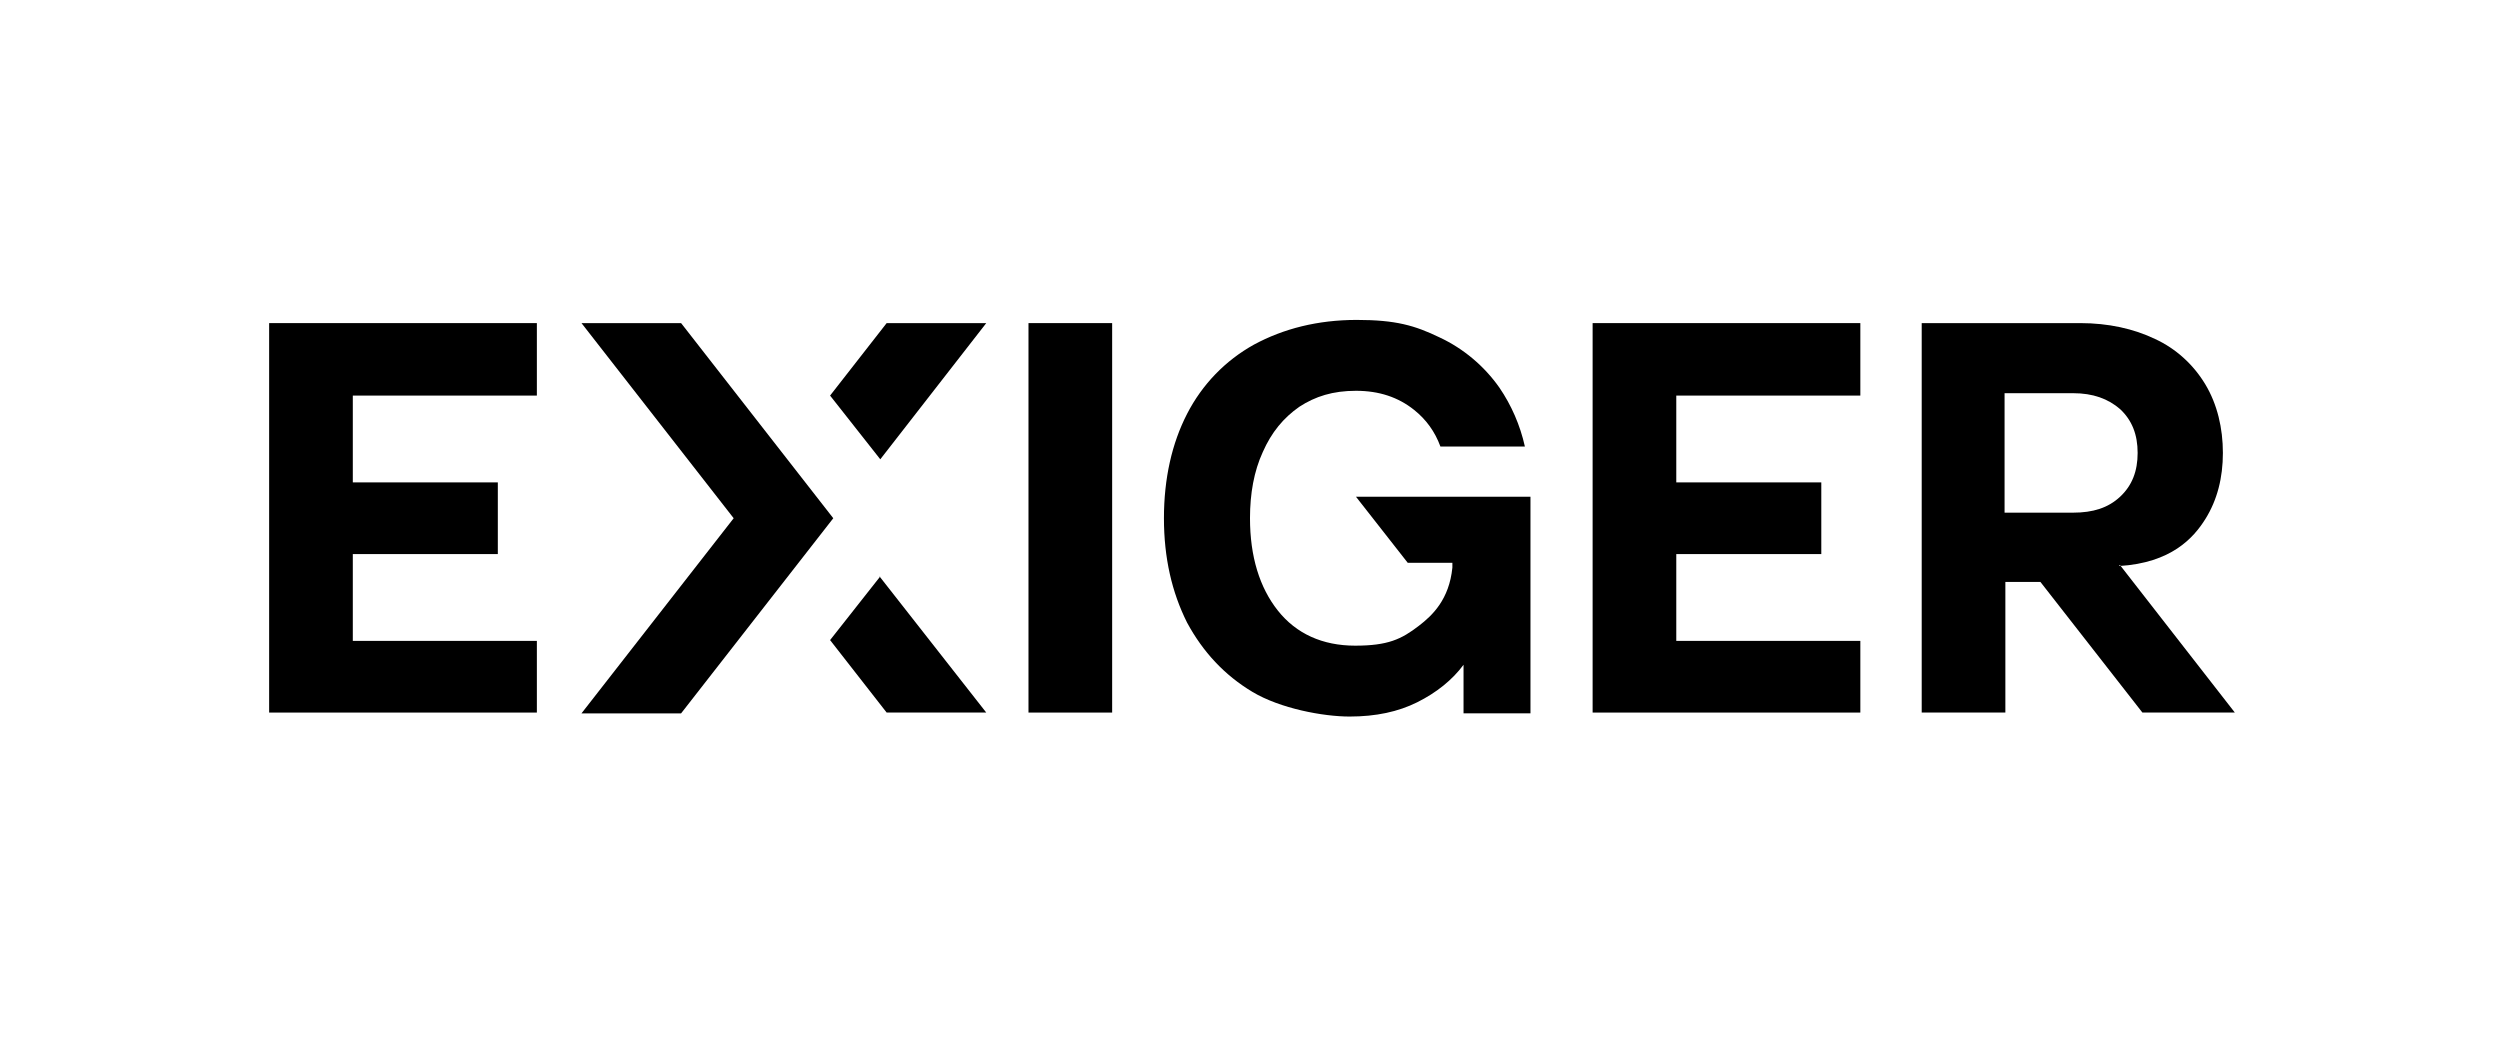
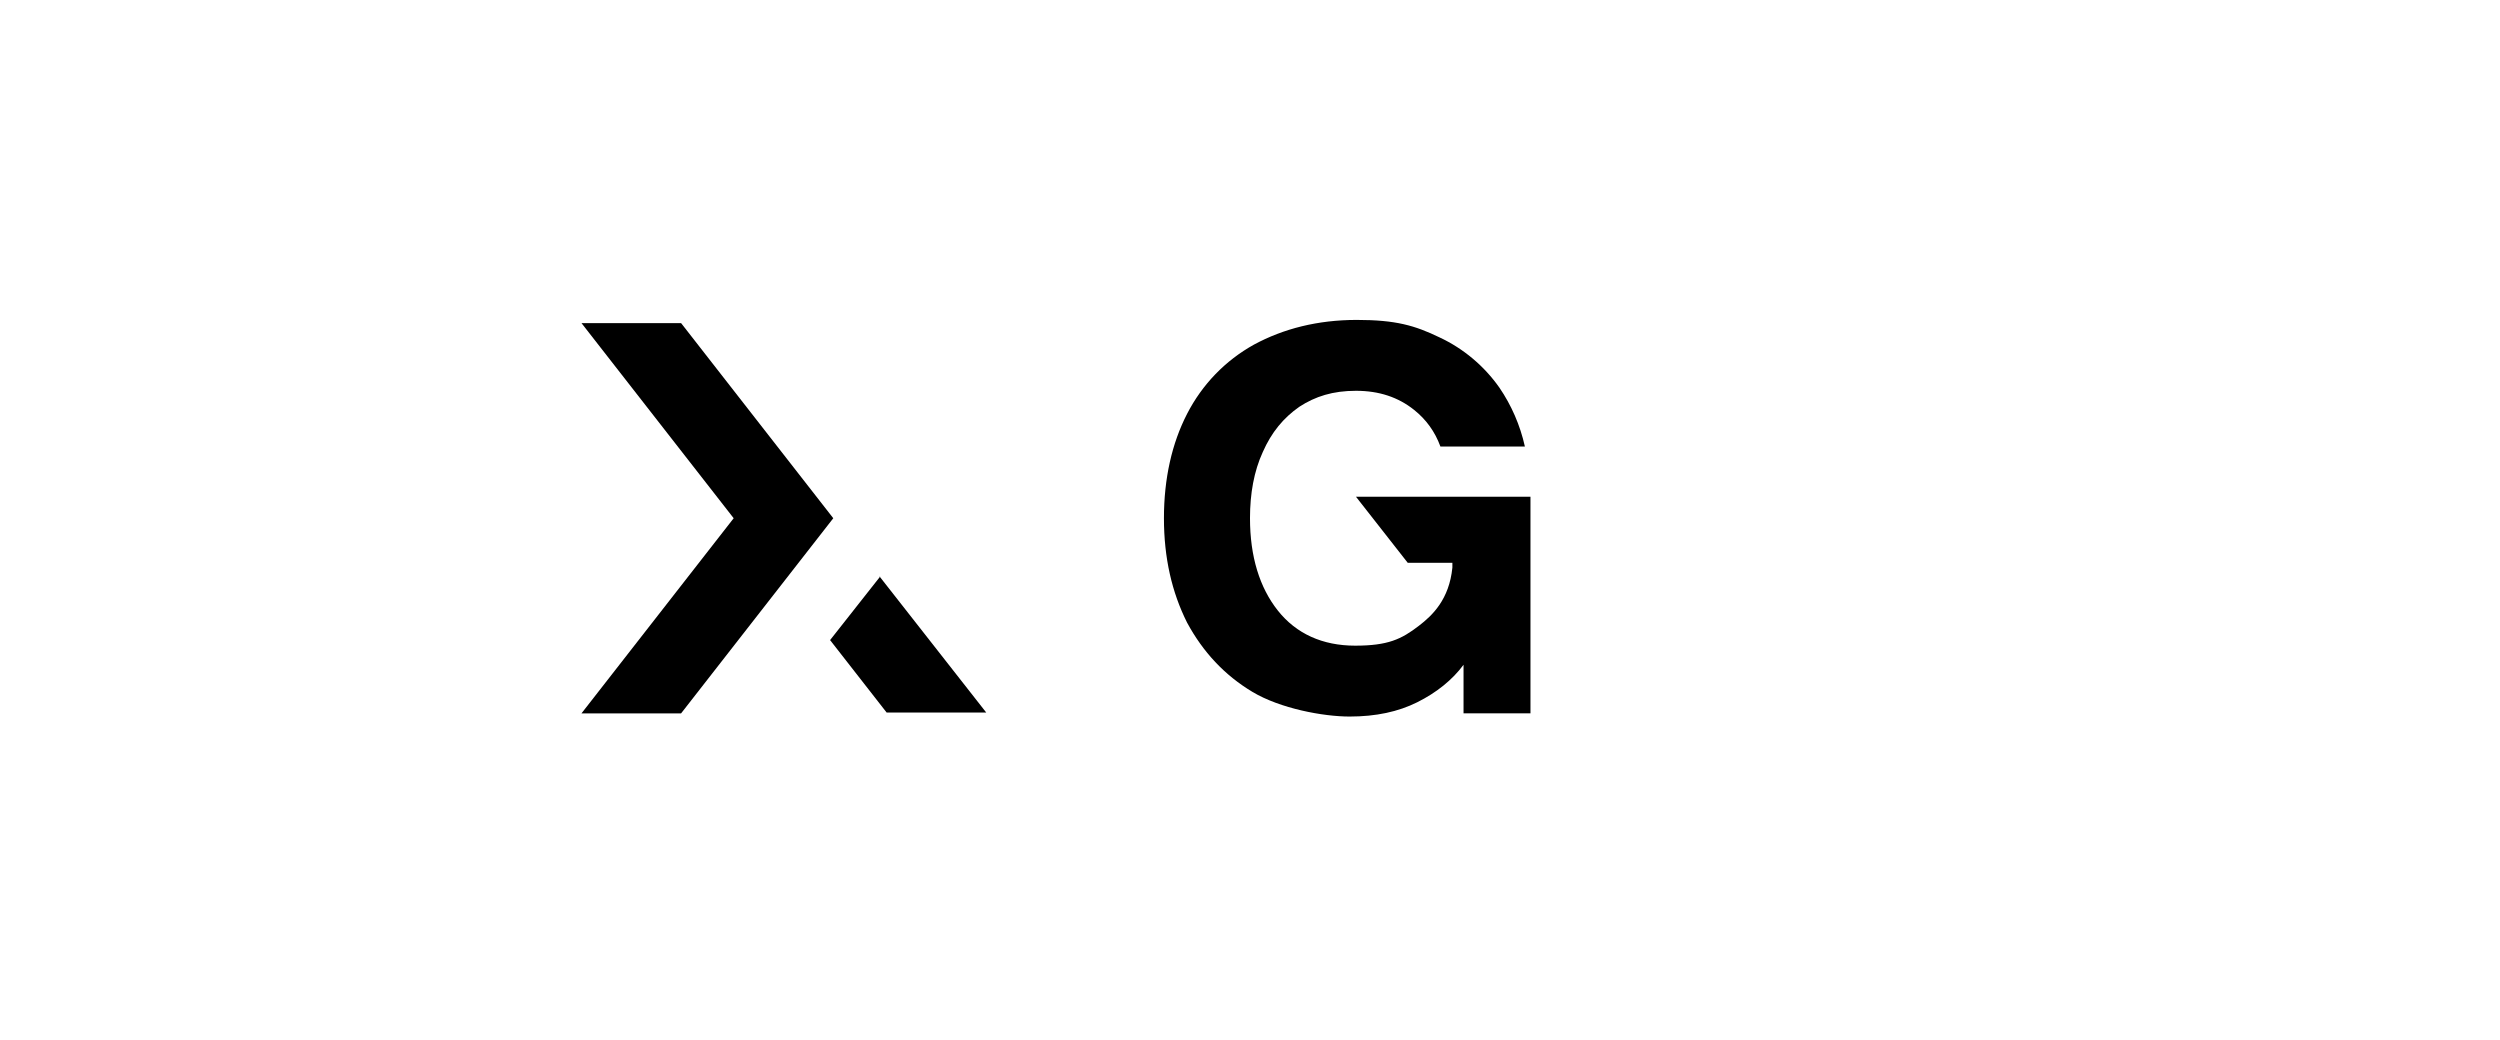
<svg xmlns="http://www.w3.org/2000/svg" width="517" height="215" viewBox="0 0 517 215" fill="none">
  <rect width="517" height="215" fill="white" />
  <g clip-path="url(#clip0_22750_2638)">
    <path d="M300.517 116.394H291.125L280.414 102.723H316.501V147.523H302.659V137.476C300.353 140.606 297.057 143.241 293.102 145.218C289.148 147.194 284.534 148.182 279.096 148.182C273.659 148.182 264.761 146.535 258.993 143.076C253.226 139.618 248.777 134.841 245.482 128.747C242.351 122.488 240.703 115.406 240.703 107.17C240.703 98.935 242.351 91.688 245.482 85.594C248.612 79.5 253.391 74.559 259.323 71.265C265.42 67.971 272.505 66.159 280.579 66.159C288.653 66.159 292.608 67.312 297.716 69.782C302.659 72.088 306.944 75.712 310.074 80.159C312.546 83.782 314.359 87.9 315.347 92.347H297.881C296.727 89.218 294.915 86.747 292.443 84.77C289.148 82.135 285.193 80.817 280.414 80.817C275.636 80.817 272.011 81.971 268.715 84.112C265.42 86.418 262.948 89.382 261.136 93.5C259.323 97.453 258.499 102.065 258.499 107.17C258.499 115.076 260.476 121.5 264.266 126.276C268.056 131.053 273.494 133.523 280.25 133.523C287.006 133.523 289.807 132.206 293.432 129.406C296.233 127.265 299.693 123.97 300.353 117.382V116.394H300.517Z" fill="black" />
-     <path d="M329.354 66.818V147.359H384.719V132.536H346.655V114.583H376.645V99.759H346.655V81.806H384.719V66.818H329.354Z" fill="black" />
-     <path fill-rule="evenodd" clip-rule="evenodd" d="M438.273 117.053C448.984 116.394 453.597 111.288 456.069 107.336C458.541 103.383 459.694 98.771 459.694 93.665C459.694 88.559 458.541 83.618 456.069 79.5C453.597 75.383 449.972 72.088 445.688 70.112C441.239 67.971 435.966 66.818 430.199 66.818H397.408V147.359H414.71V120.347H421.96L443.052 147.359H462.166L438.438 116.888H438.273V117.053ZM414.545 106.018V81.312H428.716C432.835 81.312 435.966 82.465 438.438 84.606C440.909 86.912 442.063 89.877 442.063 93.665C442.063 97.453 440.909 100.418 438.438 102.724C435.966 105.03 432.835 106.018 428.716 106.018H414.545Z" fill="black" />
-     <path d="M212.691 66.818H229.993V147.359H212.691V66.818Z" fill="black" />
-     <path d="M55.658 66.818V147.359H111.023V132.536H72.96V114.583H102.949V99.759H72.96V81.806H111.023V66.818H55.658Z" fill="black" />
-     <path d="M183.361 66.818L171.662 81.806L182.043 94.983L203.958 66.818H183.361Z" fill="black" />
    <path d="M120.252 147.524L151.724 107.171L120.252 66.818H140.849L172.322 107.171L140.849 147.524H120.252Z" fill="black" />
    <path d="M181.878 119.194L203.958 147.359H183.361L171.662 132.371L182.043 119.194H181.878Z" fill="black" />
  </g>
  <defs>
    <clipPath id="clip0_22750_2638">
      <rect width="407" height="84" fill="white" transform="translate(55 65.5)" />
    </clipPath>
  </defs>
</svg>